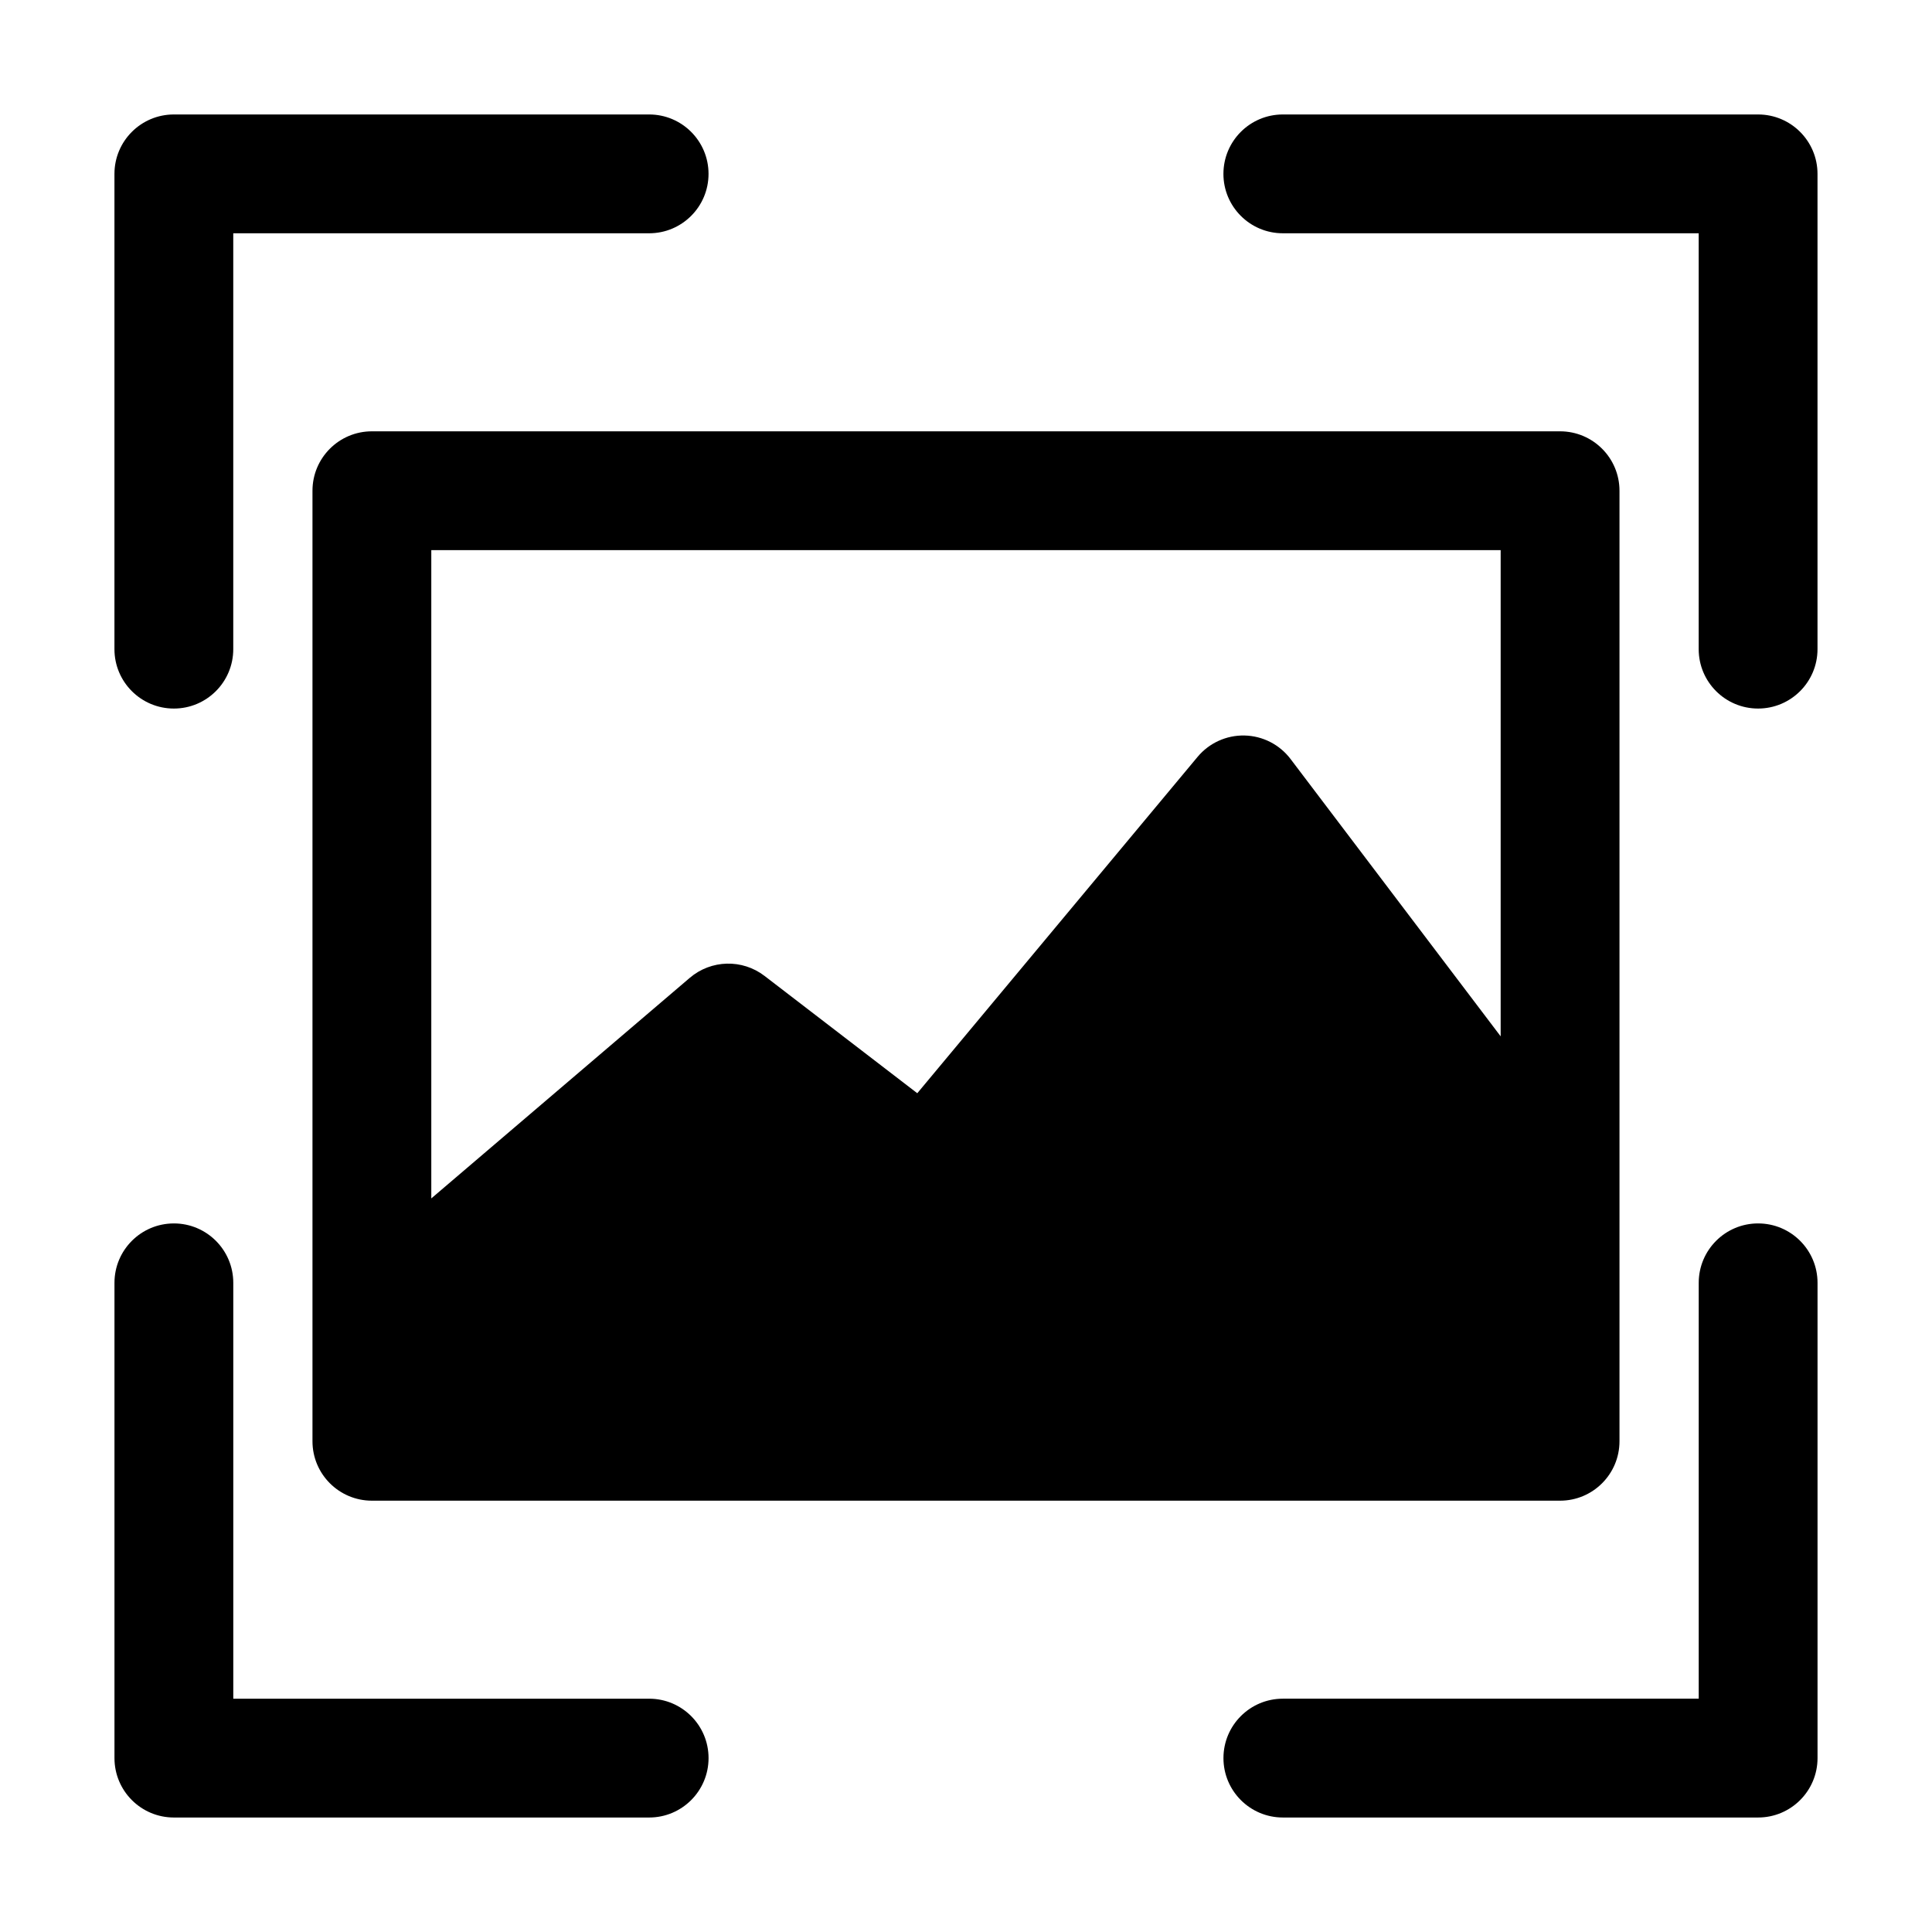
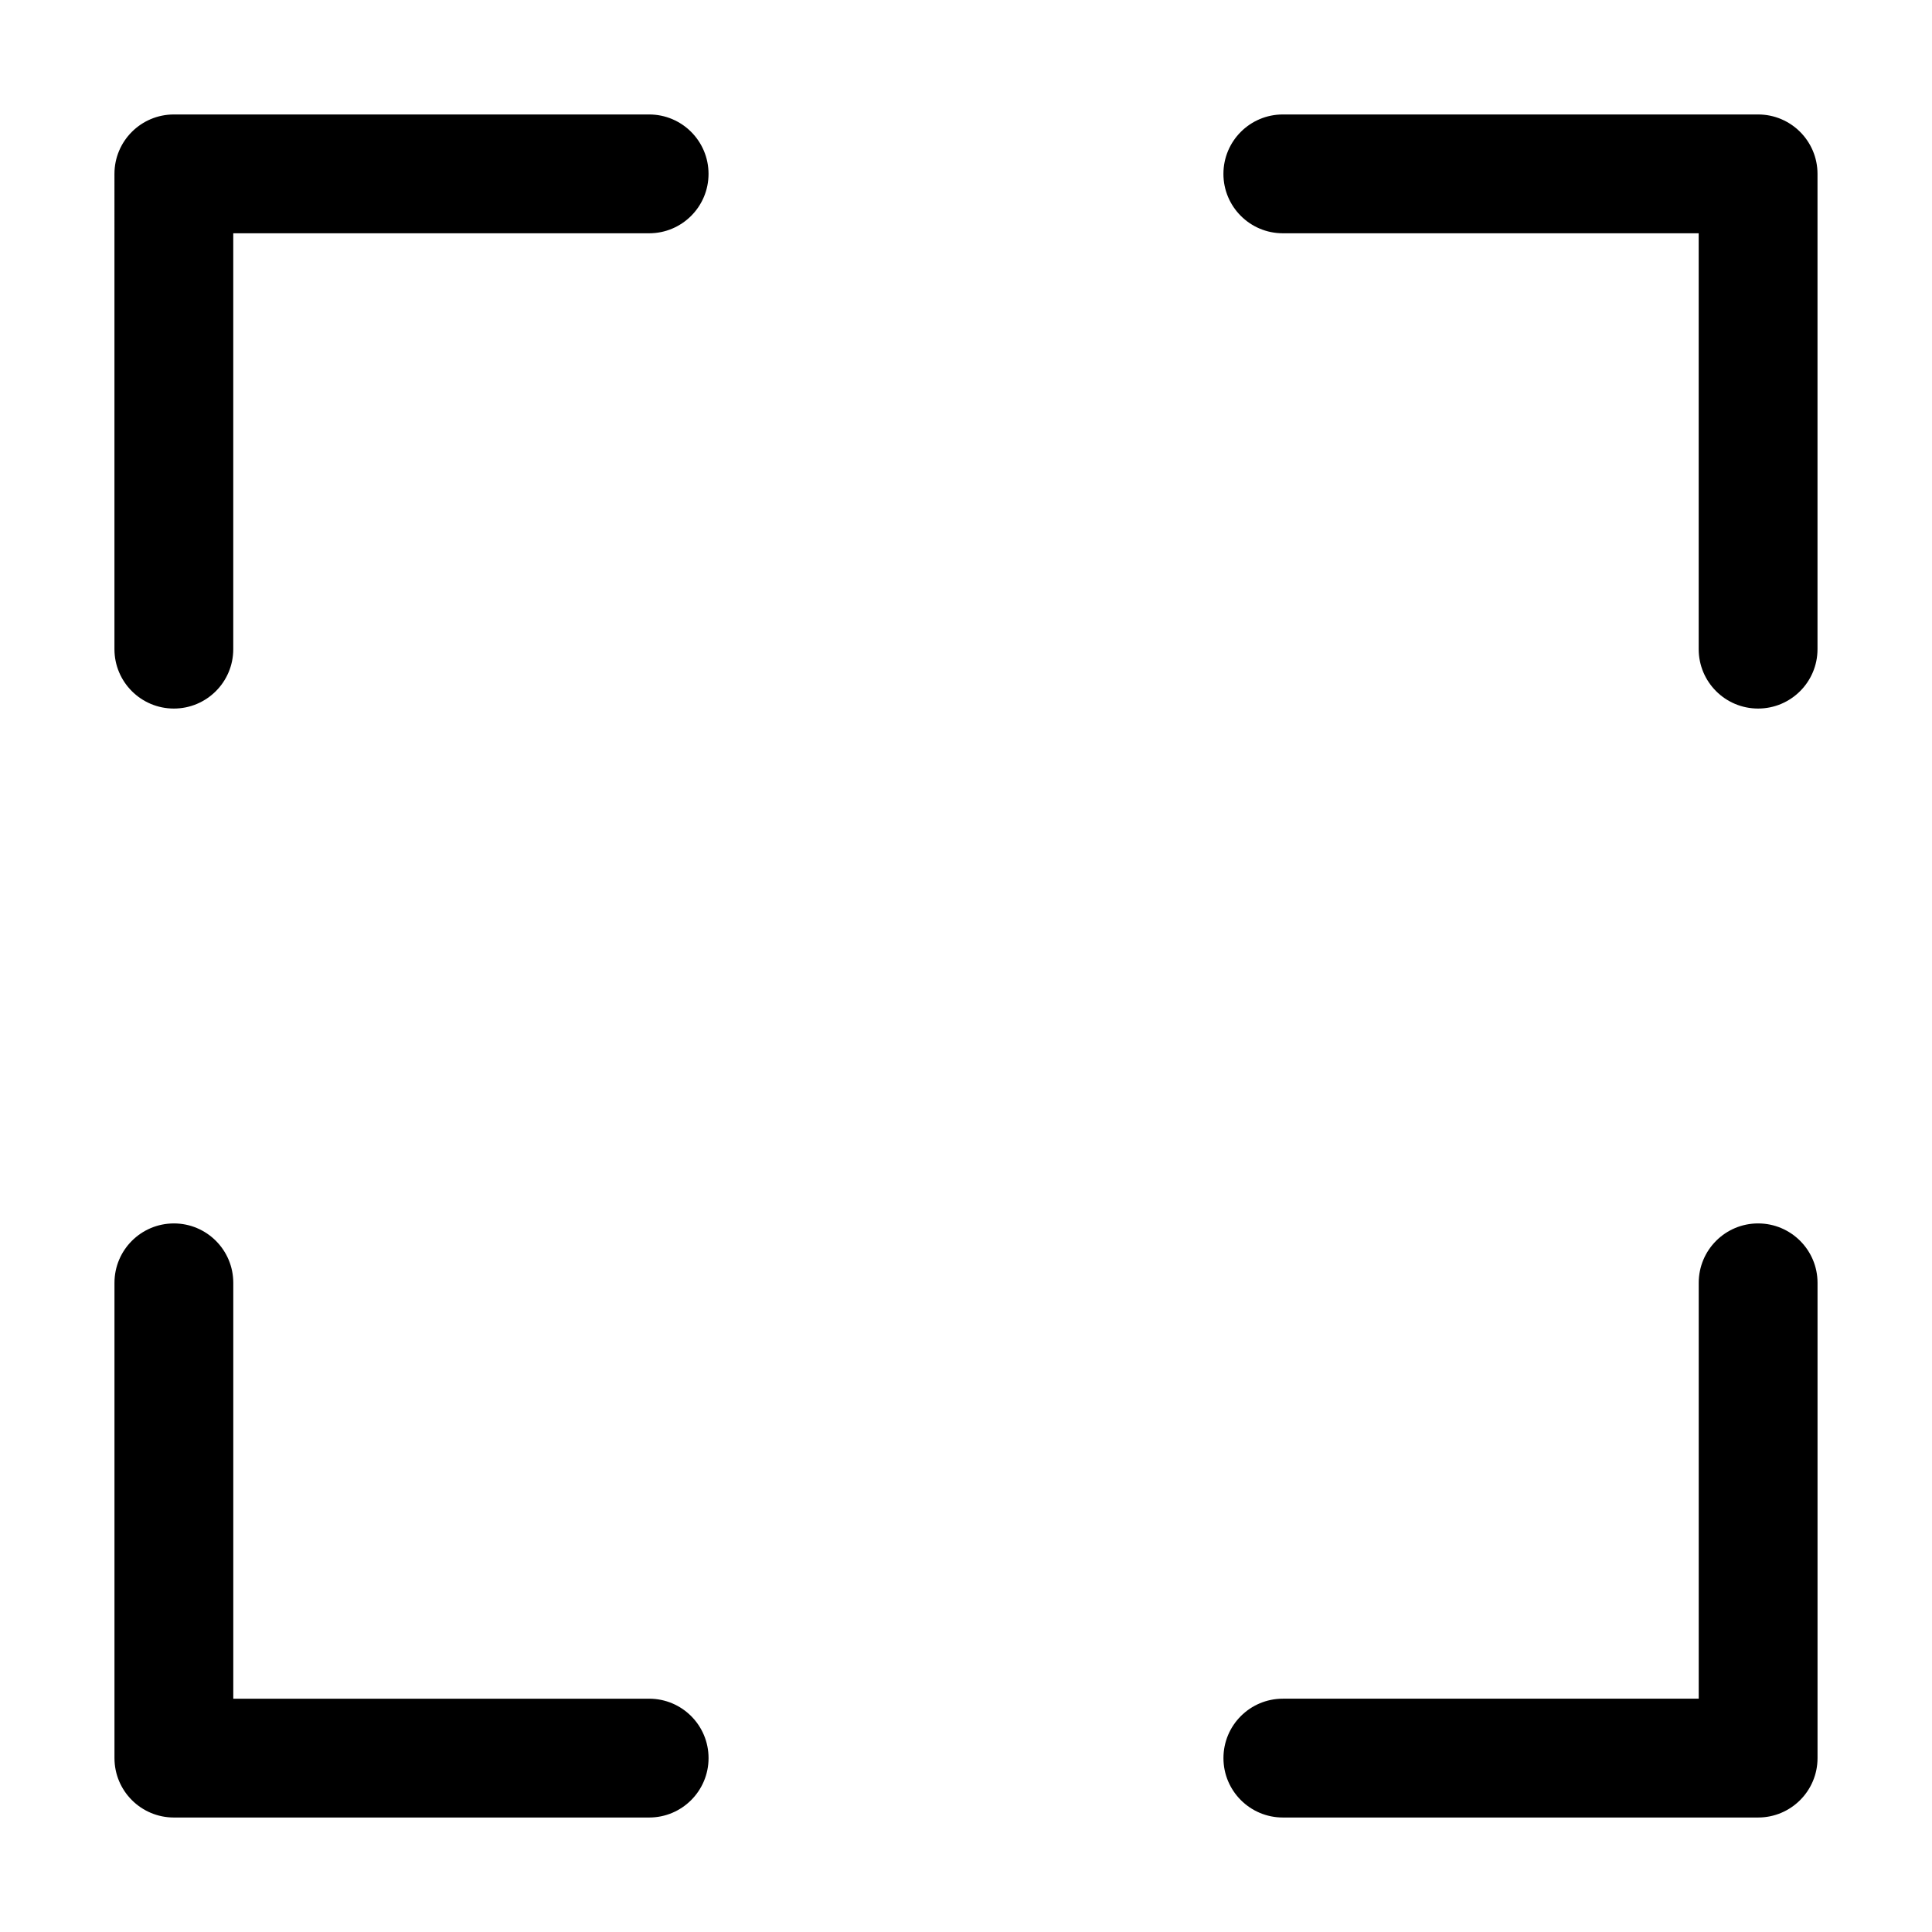
<svg xmlns="http://www.w3.org/2000/svg" fill="#000000" width="800px" height="800px" version="1.1" viewBox="144 144 512 512">
  <g>
    <path d="m174.33 190.08c0-8.695 7.051-15.746 15.746-15.746h125.95c8.695 0 15.742 7.051 15.742 15.746s-7.047 15.742-15.742 15.742h-110.21v110.21c0 8.695-7.047 15.742-15.742 15.742s-15.746-7.047-15.746-15.742zm293.89 0c0-8.695 7.051-15.746 15.742-15.746h125.95c8.695 0 15.746 7.051 15.746 15.746v125.95c0 8.695-7.051 15.742-15.746 15.742-8.695 0-15.742-7.047-15.742-15.742v-110.21h-110.21c-8.691 0-15.742-7.047-15.742-15.742zm-278.14 278.14c8.695 0 15.742 7.051 15.742 15.742v110.21h110.21c8.695 0 15.742 7.047 15.742 15.742 0 8.695-7.047 15.746-15.742 15.746h-125.95c-8.695 0-15.746-7.051-15.746-15.746v-125.95c0-8.691 7.051-15.742 15.746-15.742zm419.84 0c8.695 0 15.746 7.051 15.746 15.742v125.95c0 8.695-7.051 15.746-15.746 15.746h-125.95c-8.691 0-15.742-7.051-15.742-15.746 0-8.695 7.051-15.742 15.742-15.742h110.21v-110.21c0-8.691 7.047-15.742 15.742-15.742z" fill-rule="evenodd" />
-     <path d="m242.56 525.95h314.88v-60.457l-83.965-110.84-83.969 100.76-52.48-40.305-94.465 80.609z" />
-     <path d="m226.81 274.05c0-8.695 7.051-15.746 15.746-15.746h314.88c8.695 0 15.746 7.051 15.746 15.746v251.9c0 8.695-7.051 15.746-15.746 15.746h-314.88c-8.695 0-15.746-7.051-15.746-15.746zm31.488 15.742v171.8l68.5-58.453c5.656-4.824 13.914-5.039 19.812-0.512l40.48 31.09 74.281-89.137c3.074-3.691 7.664-5.773 12.461-5.664 4.801 0.113 9.285 2.406 12.184 6.234l55.676 73.492v-128.85zm283.39 181-68.812-90.832-71.285 85.543c-5.41 6.492-14.98 7.555-21.684 2.406l-42.371-32.539-79.242 67.621v7.223h283.39z" fill-rule="evenodd" />
  </g>
</svg>